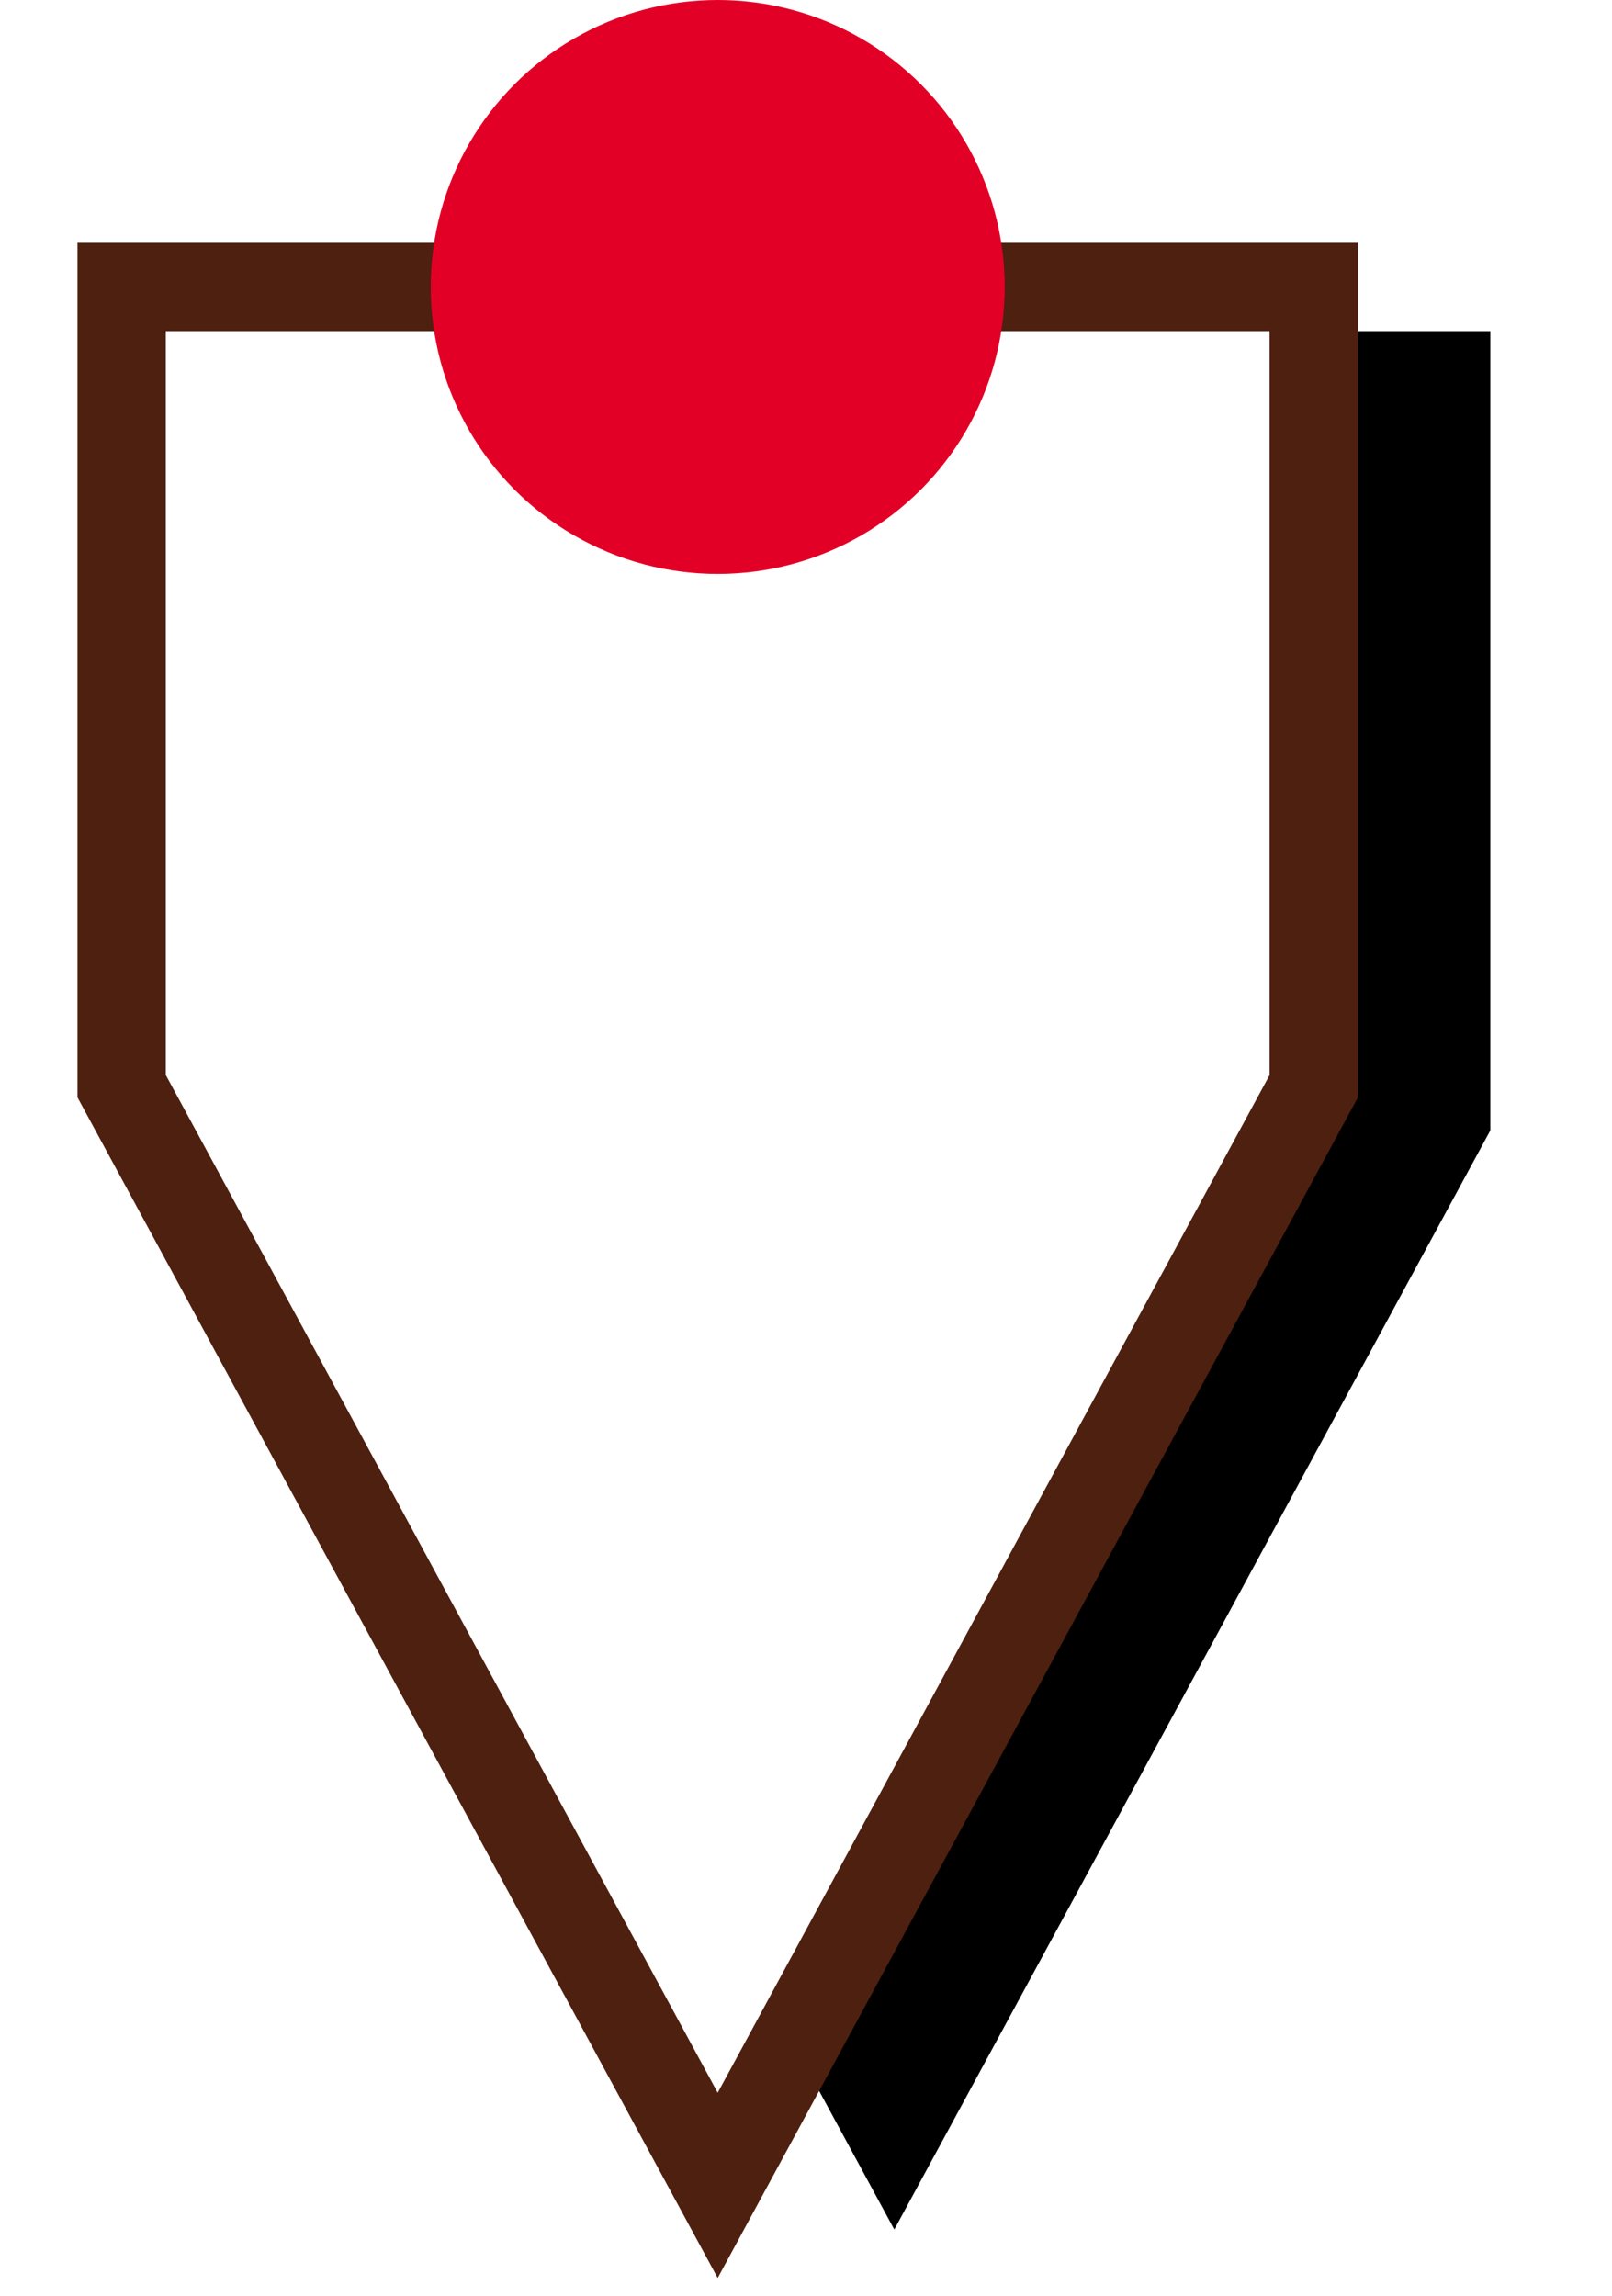
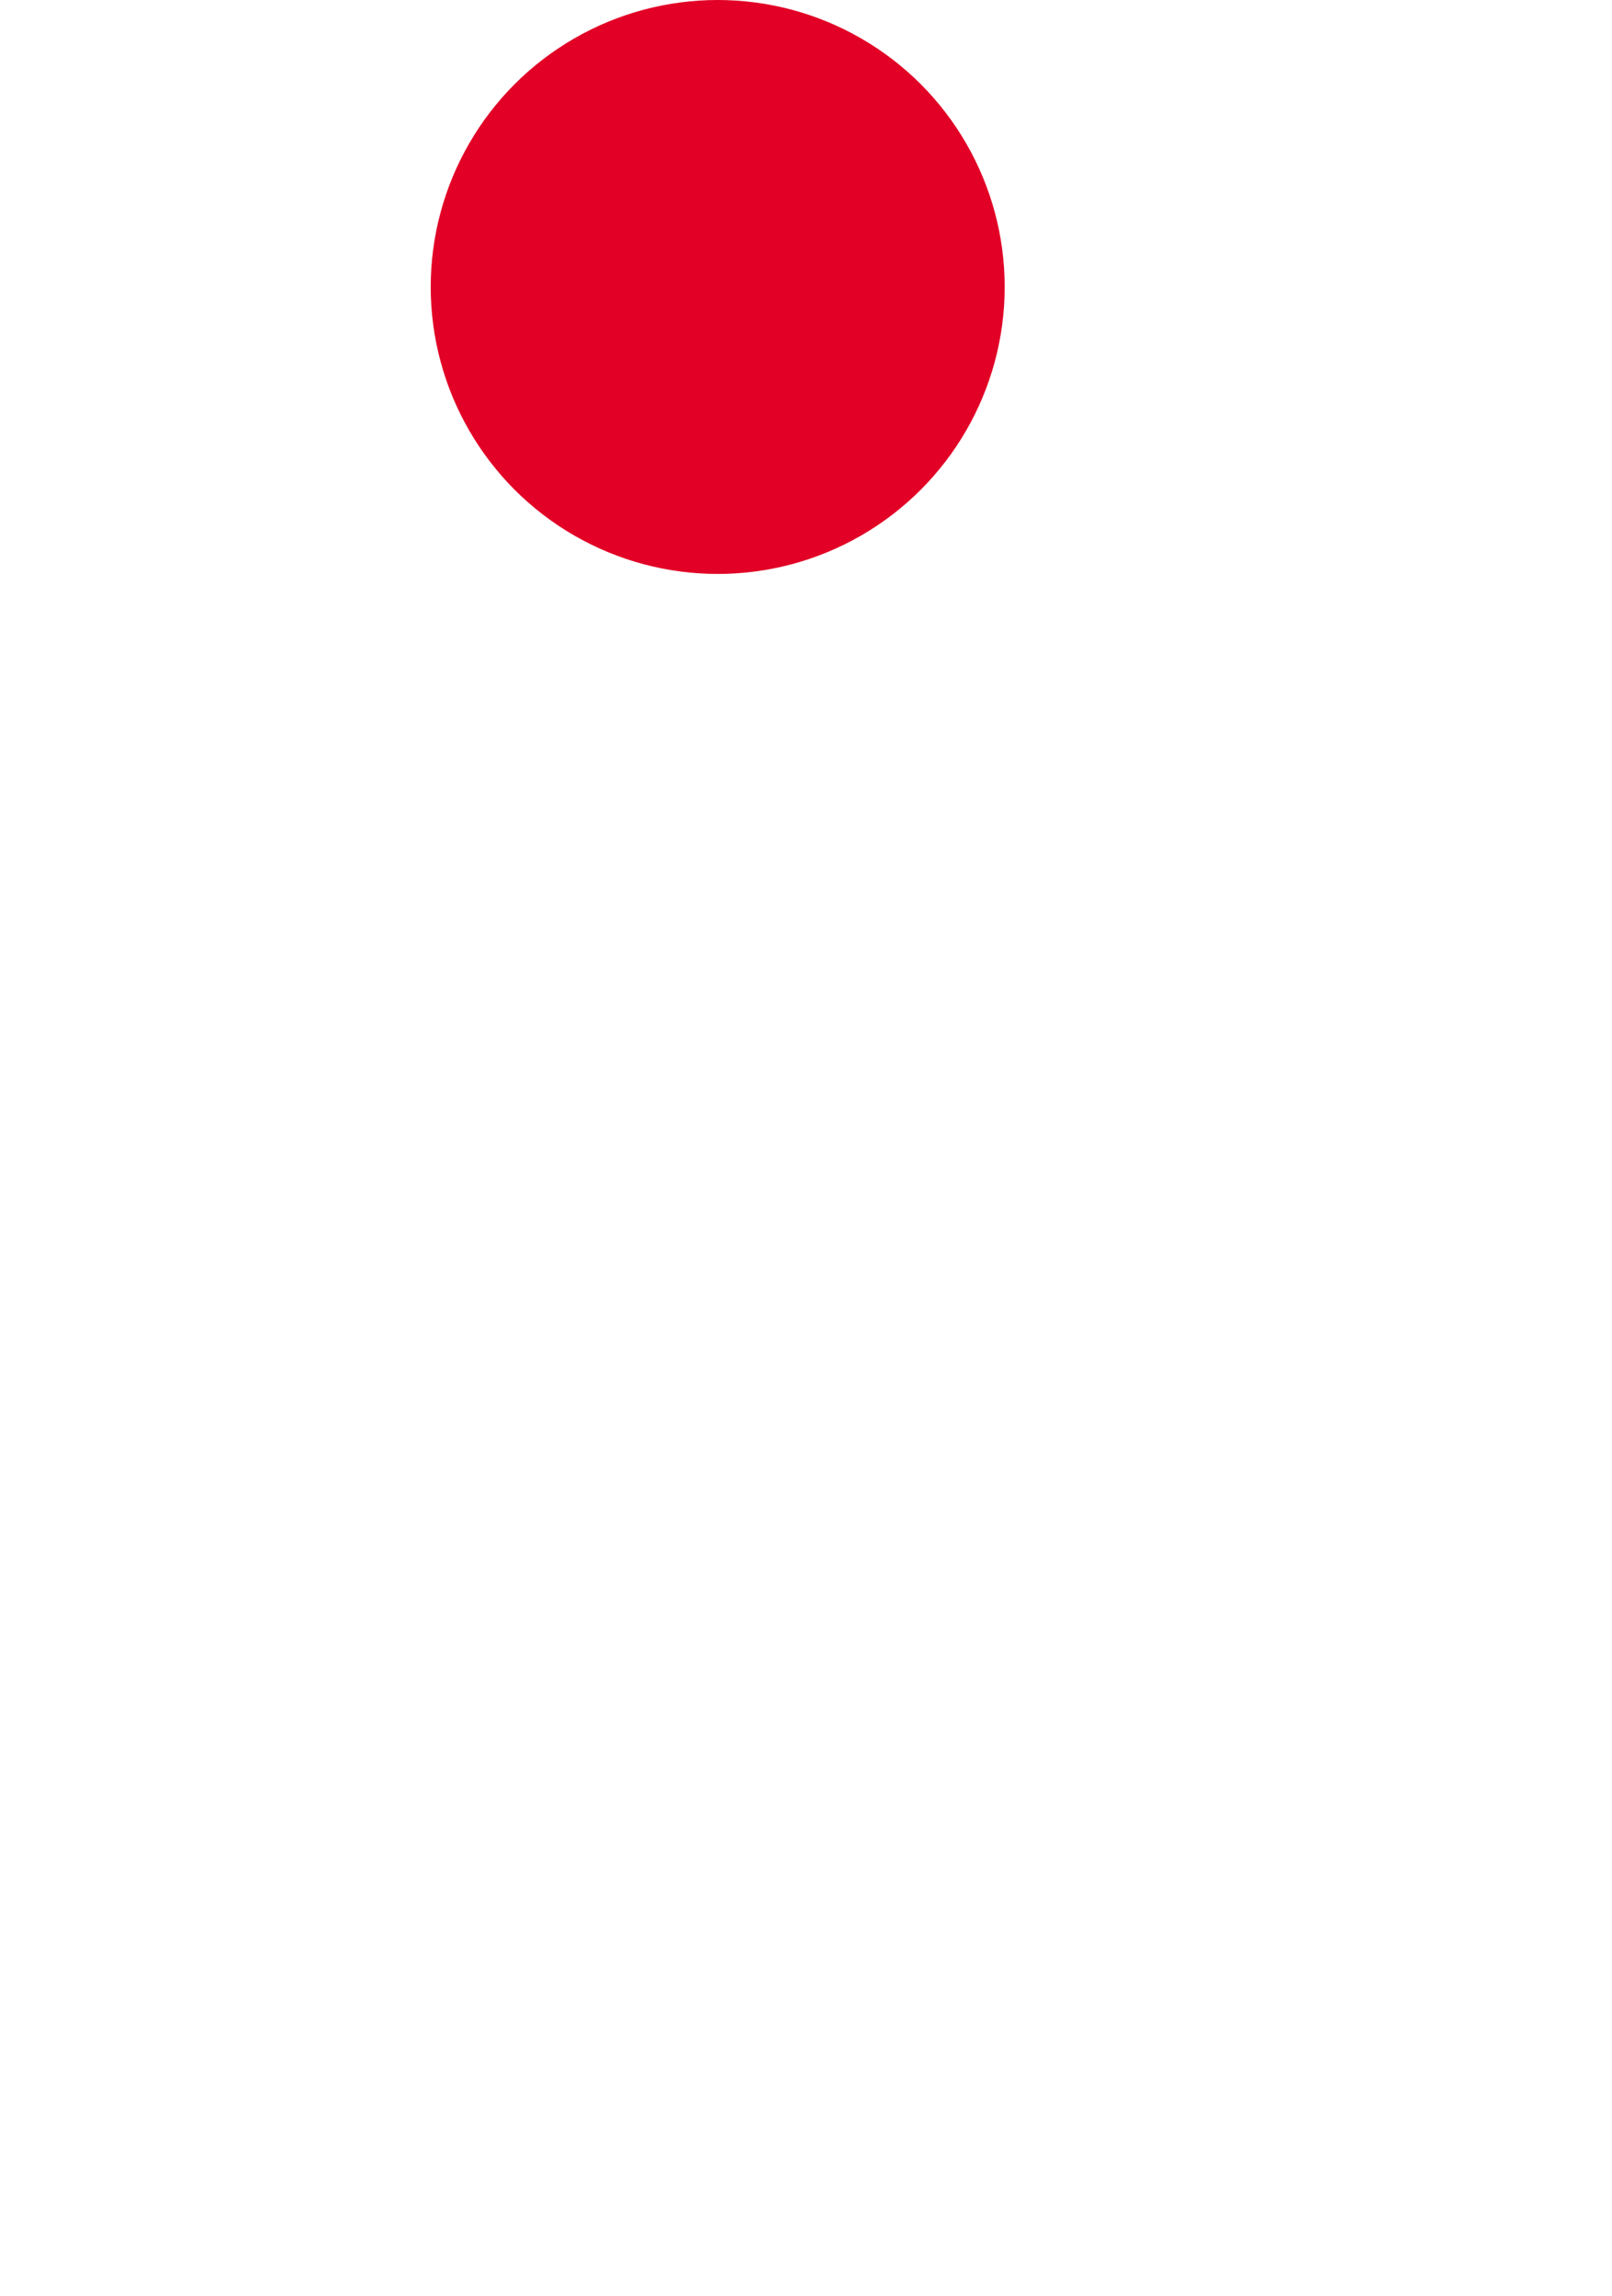
<svg xmlns="http://www.w3.org/2000/svg" xmlns:xlink="http://www.w3.org/1999/xlink" width="33px" height="47px" viewBox="0 -5.5 33 52" version="1.1">
  <title>Triangle Copy 21</title>
  <defs>
-     <polygon id="path-1" points="14.5 1 28 25.896 28 44 1 44 1 25.896" />
    <filter x="-25.9%" y="-11.9%" width="137.0%" height="118.8%" filterUnits="objectBoundingBox" id="filter-2">
      <feMorphology radius="1" operator="dilate" in="SourceAlpha" result="shadowSpreadOuter1" />
      <feOffset dx="-4" dy="-1" in="shadowSpreadOuter1" result="shadowOffsetOuter1" />
      <feComposite in="shadowOffsetOuter1" in2="SourceAlpha" operator="out" result="shadowOffsetOuter1" />
      <feColorMatrix values="0 0 0 0 0   0 0 0 0 0   0 0 0 0 0  0 0 0 0.15 0" type="matrix" in="shadowOffsetOuter1" />
    </filter>
  </defs>
  <g id="Symbols" stroke="none" stroke-width="1" fill="none" fill-rule="evenodd">
    <g id="Triangle-Copy-21" transform="translate(14.5, 22.5) rotate(-180) translate(-14.5, -22.5) ">
      <use fill="black" fill-opacity="1" filter="url(#filter-2)" xlink:href="#path-1" />
      <use stroke="#4E2010" stroke-width="2" fill="#FFFFFF" fill-rule="evenodd" xlink:href="#path-1" />
      <circle id="Oval-Copy" stroke="#E20026" stroke-width="2" fill="#E20026" cx="14.5" cy="44" r="5.5" />
    </g>
  </g>
</svg>